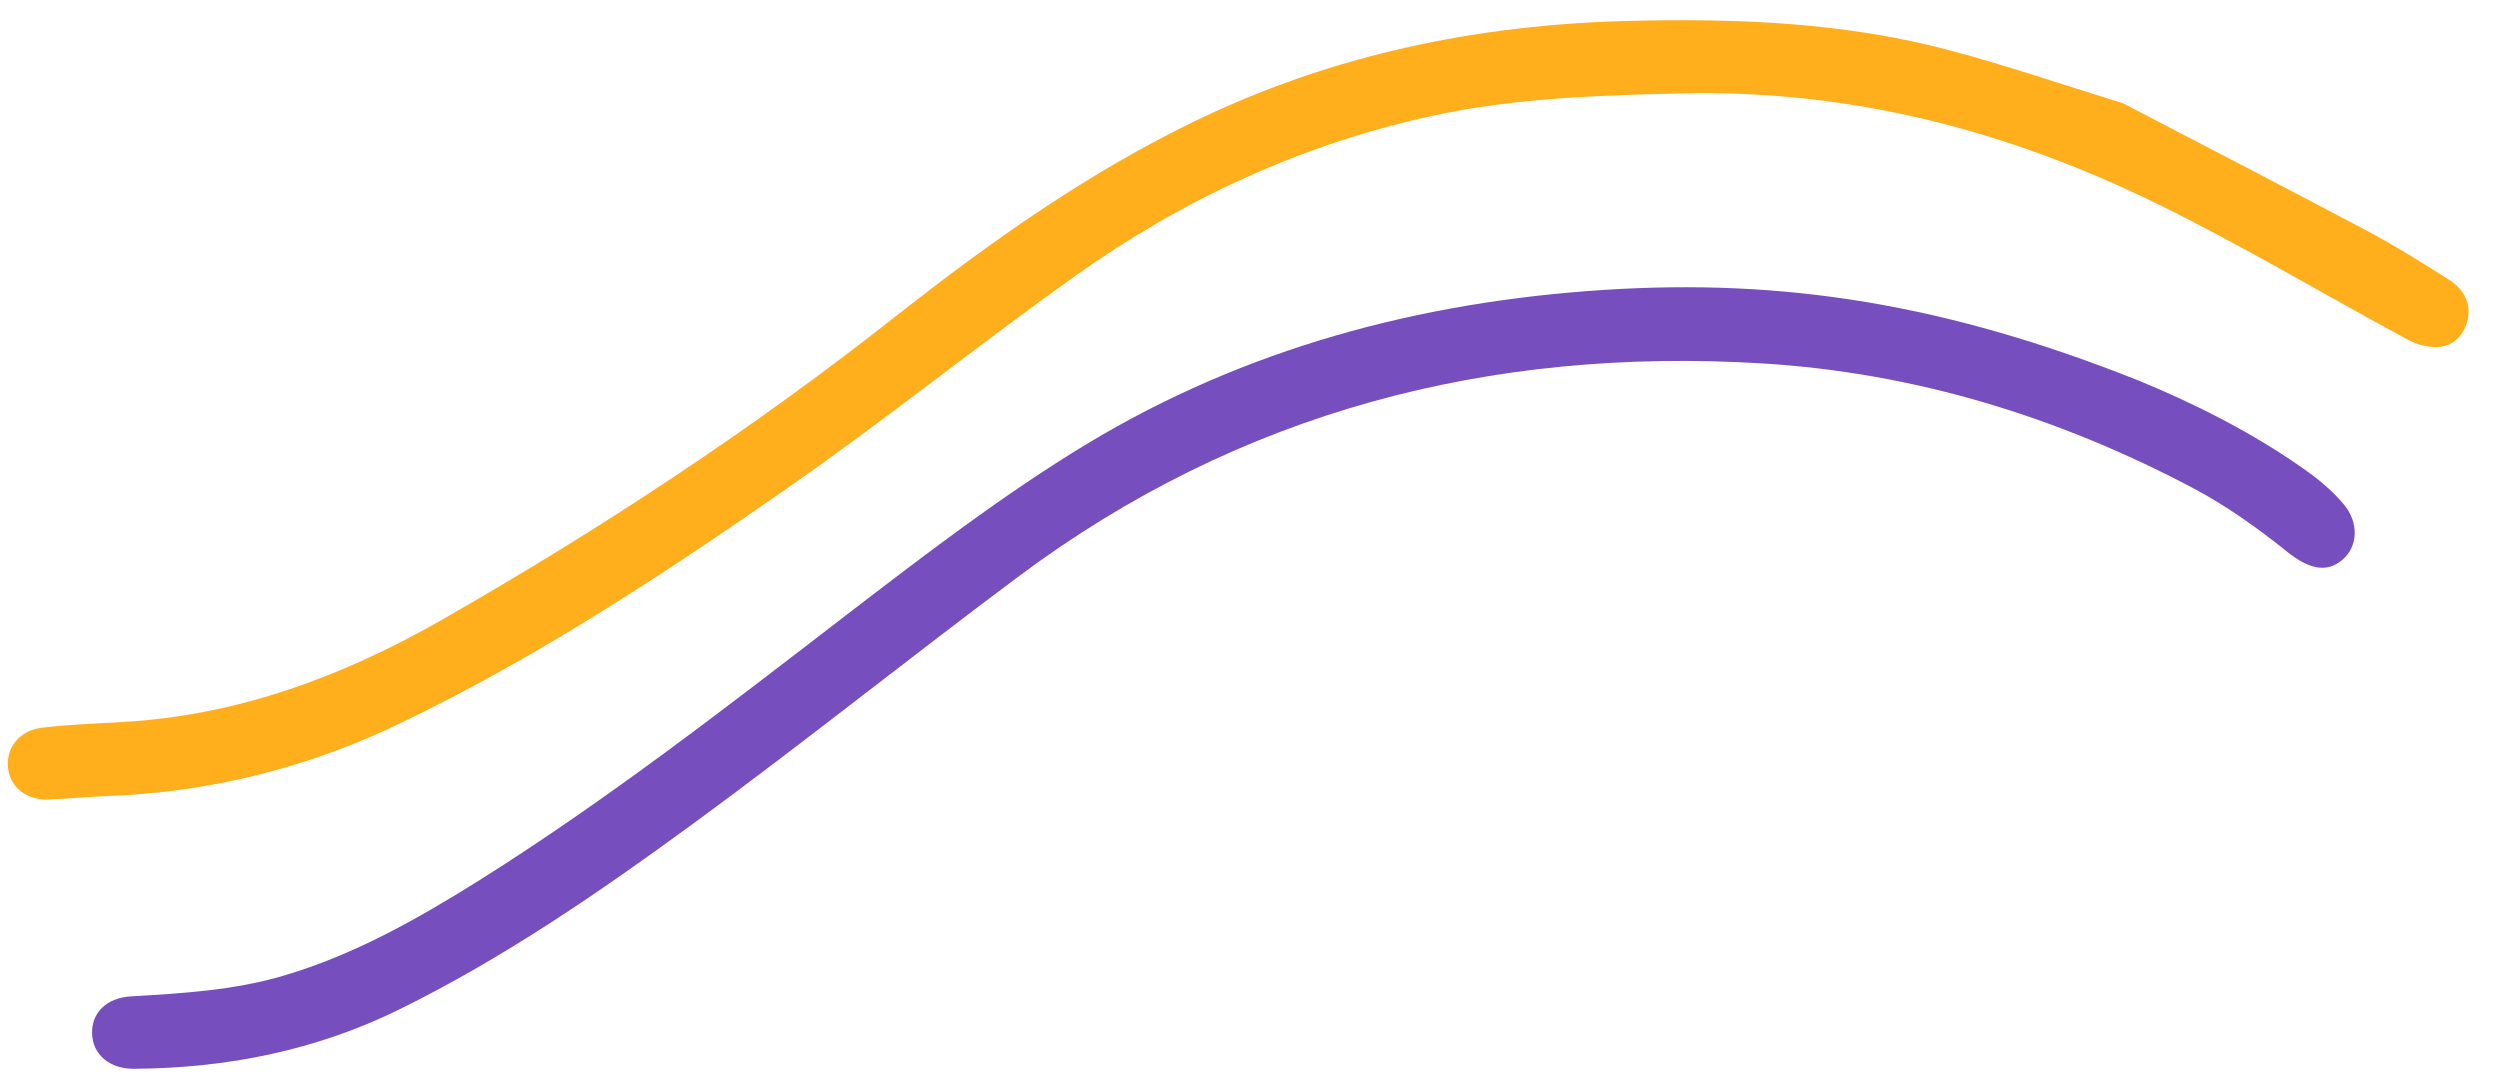
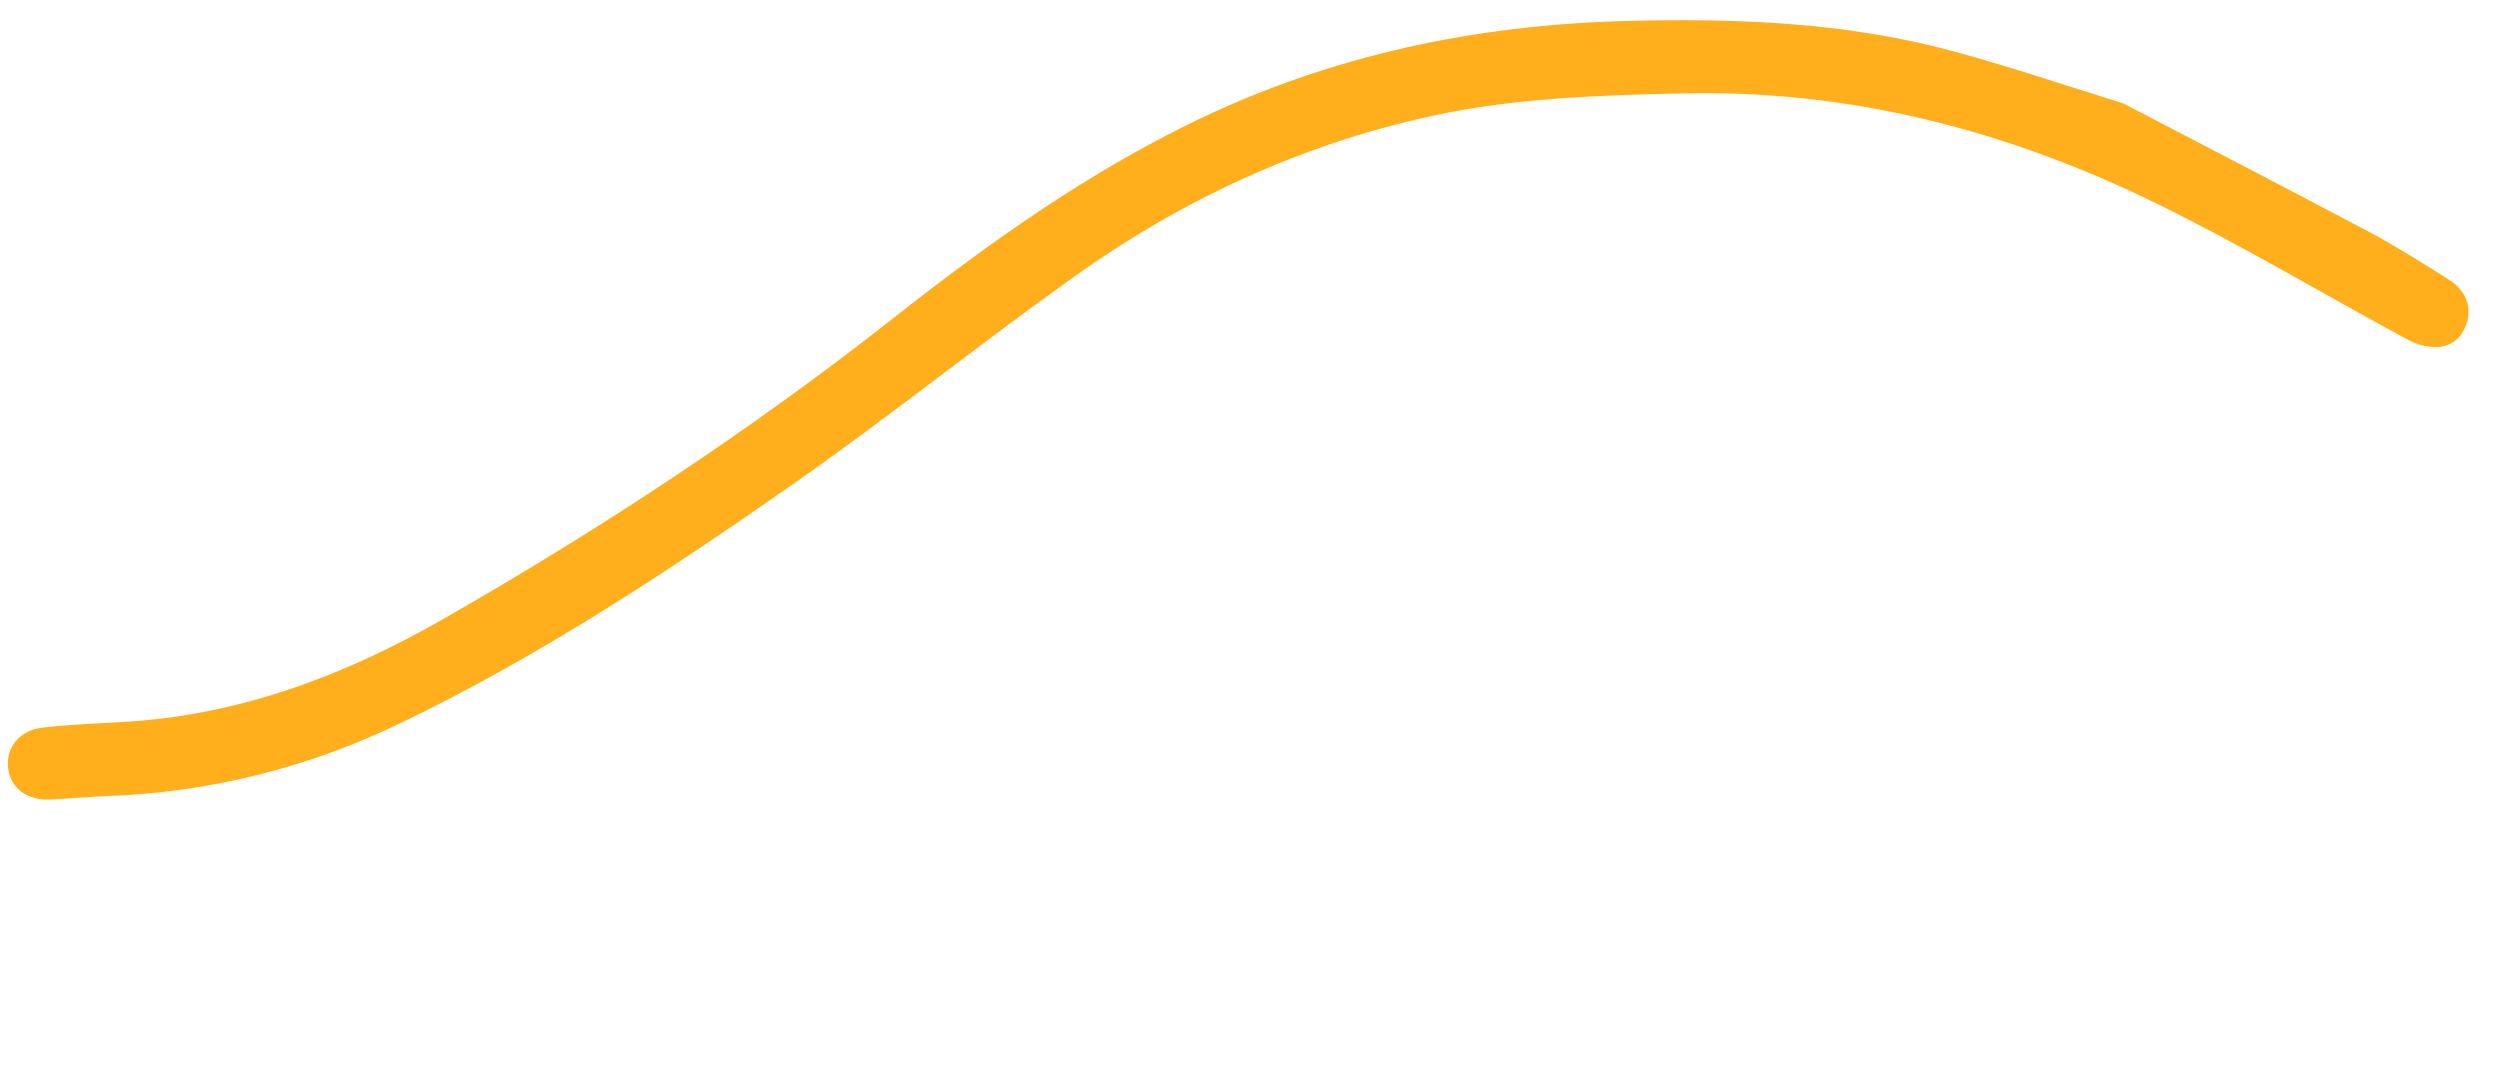
<svg xmlns="http://www.w3.org/2000/svg" version="1.1" id="Layer_1" x="0px" y="0px" viewBox="0 0 955.2 417" style="enable-background:new 0 0 955.2 417;" xml:space="preserve">
  <style type="text/css">
	.st0{fill:#FFAE1C;}
	.st1{fill:#764EBE;}
</style>
  <g id="Group_212" transform="matrix(-0.966, -0.259, 0.259, -0.966, 811.213, 760.979)">
    <path id="Path_102" class="st0" d="M186.8,696.8c-32-7.1-67.5-14.9-103-23c-11.7-2.7-23.3-6.3-34.8-9.9c-7-2.2-10.9-7.5-10.7-13.8   c0.1-5.7,2.9-10.3,8.3-12.1c3.8-1.1,7.7-1.2,11.6-0.3c35.4,8.4,70.5,18.4,106.2,25.4c62.5,12.3,124.9,11.8,186.6-6.4   c30.8-9,61.4-18.3,90-33.1c45.2-23.4,83.6-55.5,115.8-94.6c28.7-34.8,55.4-71.4,84.5-105.9c37.4-44.4,76.1-87.9,120.3-125.8   c29.1-25.1,63.1-44,99.8-55.3c7.3-2.3,14.6-5,21.9-7.3c8.1-2.5,15.5,0.6,18.2,7.5c2.9,7.2-0.4,15.1-8.5,18.3   c-9.5,3.8-19.2,6.8-28.9,10c-42.1,13.8-77.2,38.8-108.3,69.7c-49.3,48.9-95.3,100.6-136.9,156.3c-27.6,36.9-56.9,72.3-92,102.5   c-43.7,37.6-93.8,62.8-148.8,79.1c-40.3,11.9-80.9,21.2-123.1,21.1C233.6,699.2,212.1,697.8,186.8,696.8" />
-     <path id="Path_103" class="st1" d="M153.4,596c-19.2-2.5-46.9-7.4-73.3-17.7c-5-2-9.8-4.5-14.3-7.6c-7.6-5.3-9.5-14.3-5-20.7   c4.7-6.8,12-6.4,21-2.5c13.2,5.8,27,11,41,14.2c56.9,13,114.3,15.1,171.6,3.4c102.1-20.9,187.9-69.5,253-151.9   c32.2-40.8,63-82.8,95.6-123.4c27.9-34.7,56.9-68.7,90.5-98.1c26.7-23.3,57.6-38.5,91.6-47.9c9.2-2.6,16.9,1.1,19.2,8.9   c2.2,7.6-1.9,14.6-10.8,17.5c-18.6,6.2-37.1,12.3-54,22.6c-24.1,14.7-43.9,34.2-63,54.7C677.2,289.9,642.3,336,607.1,382   c-22.8,29.7-45.7,59.6-71.5,86.5c-48.9,50.9-108.7,85.4-175.4,108C294.8,598.7,232.3,605.3,153.4,596" />
  </g>
</svg>